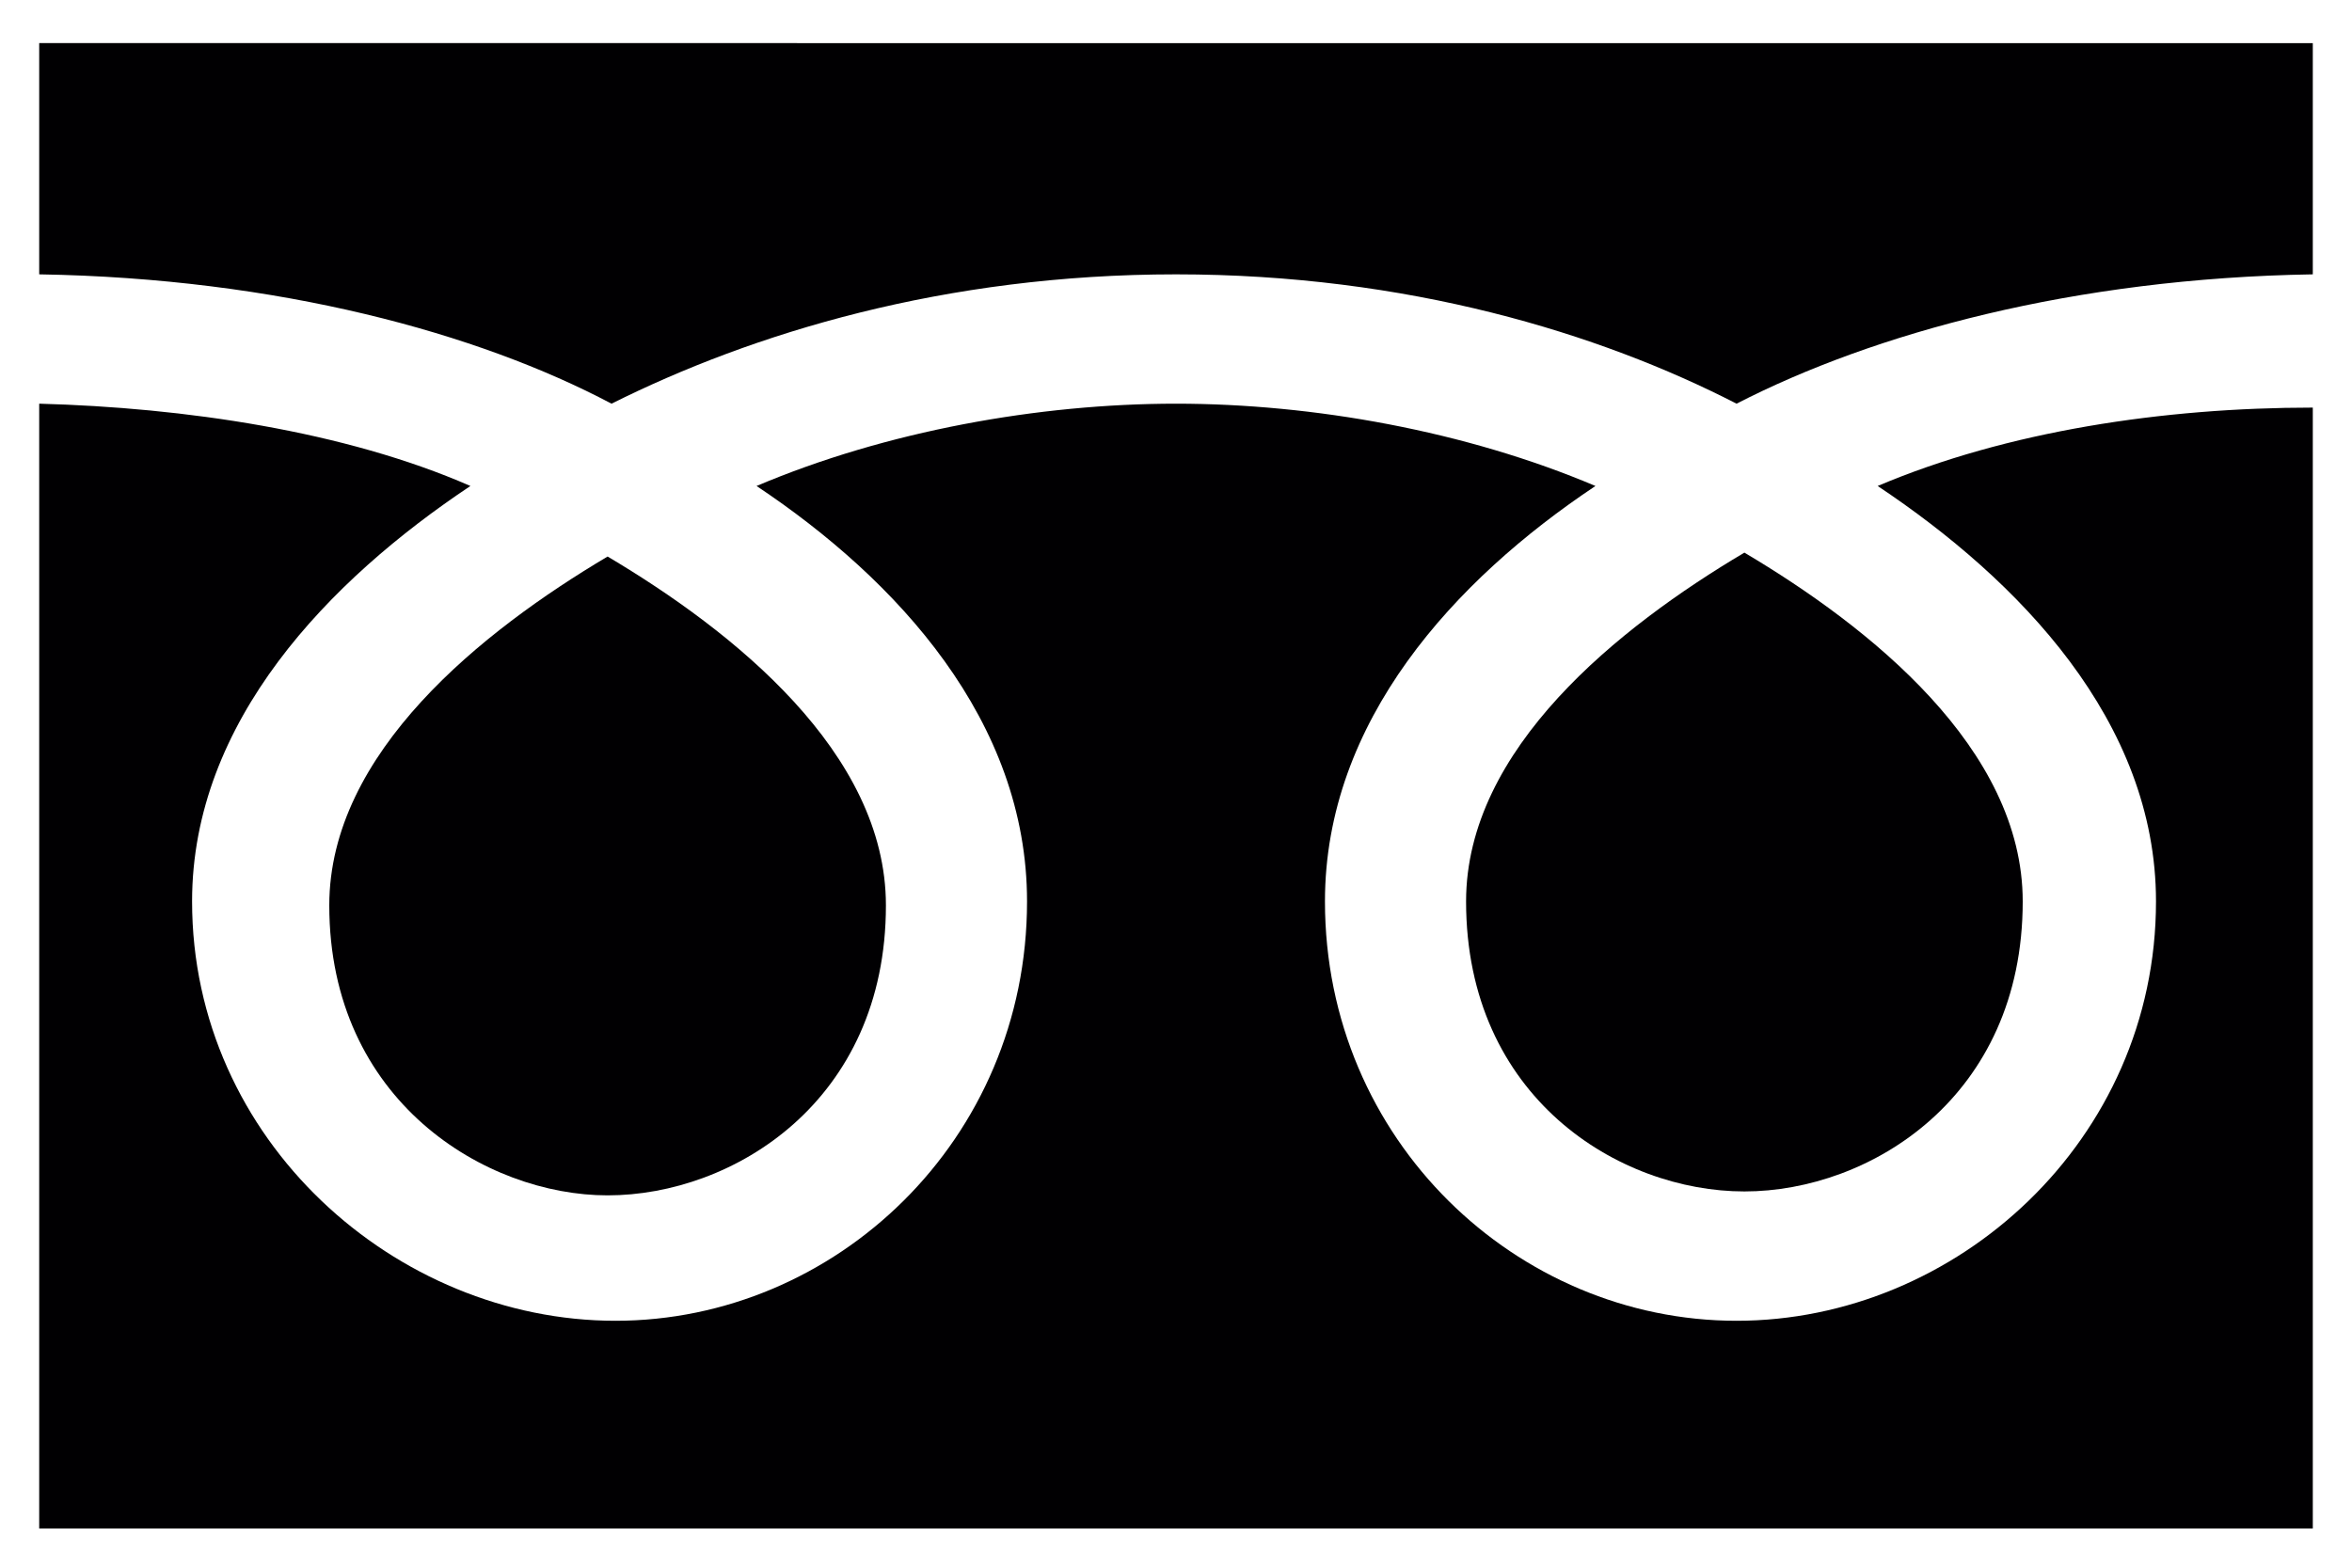
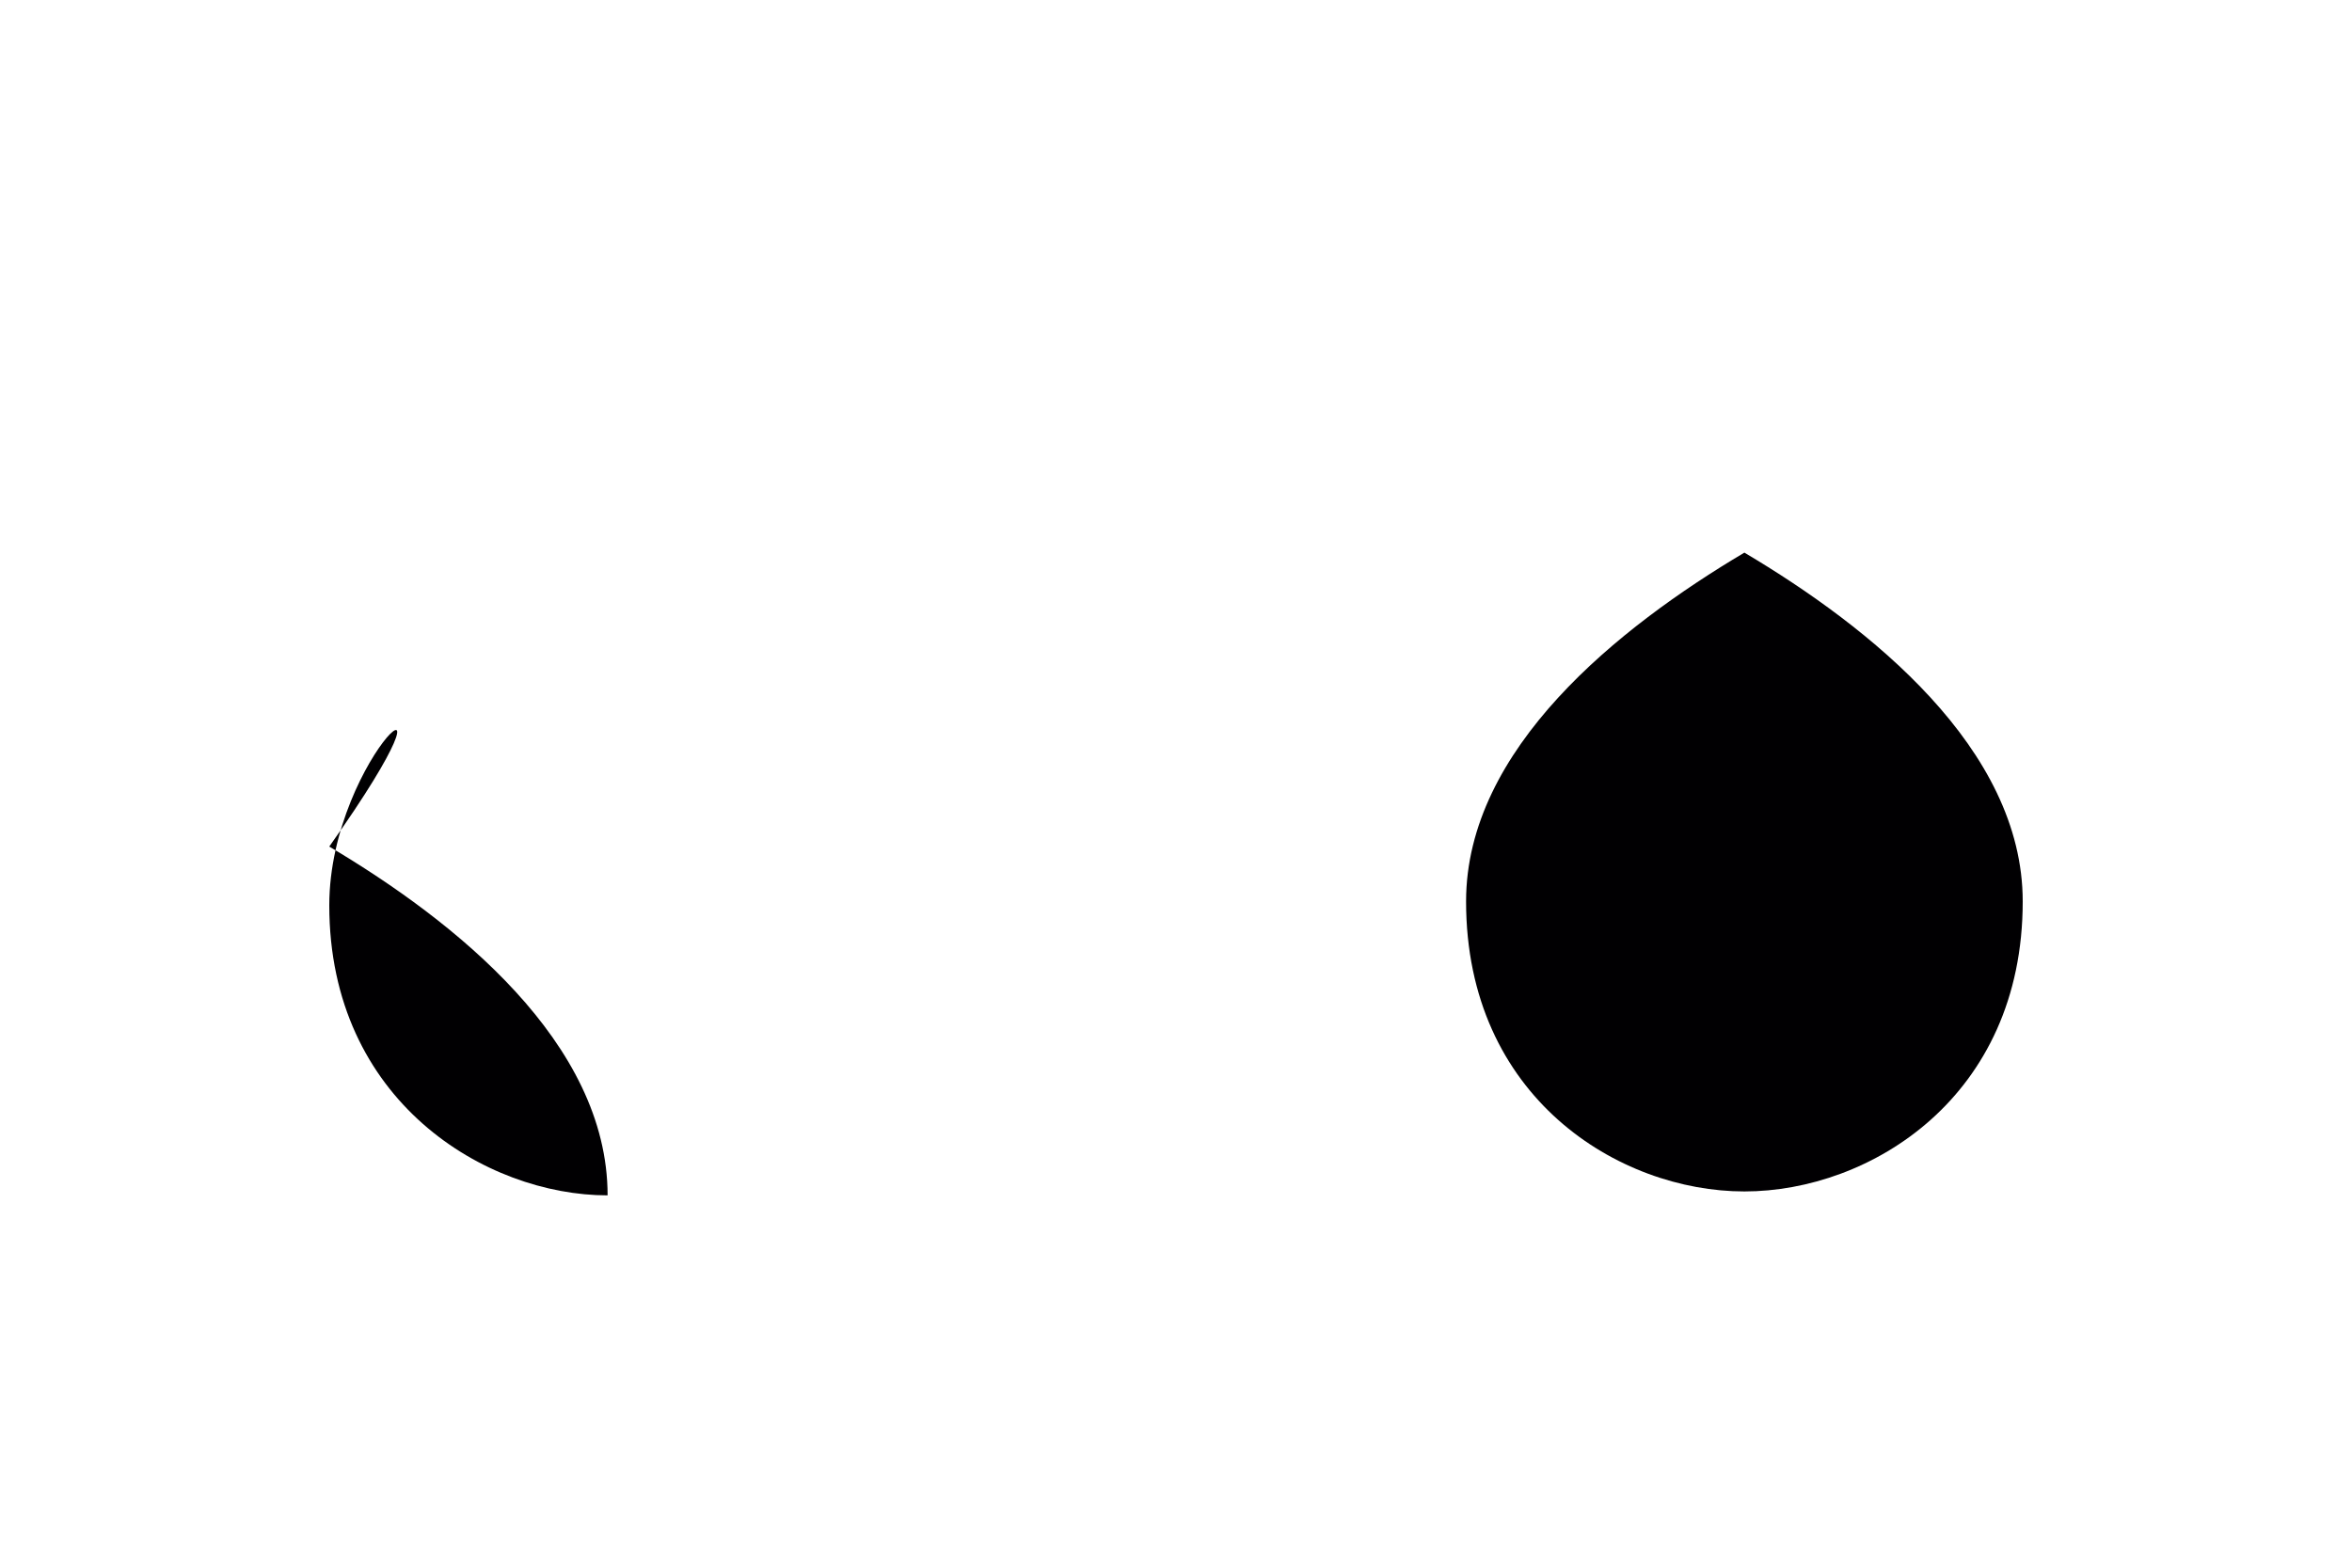
<svg xmlns="http://www.w3.org/2000/svg" version="1.1" id="レイヤー_1" x="0px" y="0px" viewBox="0 0 60 40" style="enable-background:new 0 0 60 40;" xml:space="preserve">
  <style type="text/css">
	.st0{display:none;}
	.st1{display:inline;fill:#362004;}
	.st2{display:none;fill:#362004;}
	.st3{fill:#010002;}
</style>
  <g class="st0">
    <path class="st1" d="M53.5,3.3h-11c-0.3,0-0.5,0.2-0.6,0.5l-2.5,11.9H6.7c-0.2,0-0.4,0.1-0.5,0.2c-0.1,0.1-0.1,0.3-0.1,0.5L11.9,37   c0.1,0.3,0.3,0.4,0.6,0.4h23.3c0.1,0,0.3,0,0.4-0.1c0.1-0.1,0.2-0.2,0.2-0.3l4.3-20.5l0,0l2.3-12h10.5c0.3,0,0.6-0.3,0.6-0.6   S53.8,3.3,53.5,3.3z" />
    <path class="st1" d="M16.8,41.9c-1.5,0-2.8,1.2-2.8,2.8c0,1.5,1.2,2.8,2.8,2.8c1.5,0,2.8-1.2,2.8-2.8   C19.5,43.2,18.3,41.9,16.8,41.9z" />
-     <path class="st1" d="M32.5,41.9c-1.5,0-2.8,1.2-2.8,2.8c0,1.5,1.2,2.8,2.8,2.8c1.5,0,2.8-1.2,2.8-2.8C35.2,43.2,34,41.9,32.5,41.9z   " />
  </g>
-   <path class="st2" d="M49.4,46.7L37.8,33c4-3.2,6.6-8.1,6.6-13.6c0-9.5-7.8-17.3-17.3-17.3S9.8,9.9,9.8,19.4s7.8,17.3,17.3,17.3  c3.6,0,6.9-1.1,9.6-2.9l11.7,13.7c0.1,0.1,0.3,0.2,0.5,0.2c0.1,0,0.3,0,0.4-0.1C49.6,47.3,49.6,46.9,49.4,46.7z M11.1,19.4  c0-8.8,7.2-16,16-16s16,7.2,16,16s-7.2,16-16,16C18.3,35.5,11.1,28.3,11.1,19.4z" />
  <g>
    <path class="st3" d="M37.4,23c0,5,3.9,7.4,7.1,7.4s7.1-2.4,7.1-7.4c0-3.9-3.9-7-7.1-8.9C41.3,16,37.4,19.1,37.4,23z" />
-     <path class="st3" d="M15.6,10.3C19.2,8.5,24.1,7,30,7c5.9,0,10.8,1.5,14.3,3.3C47.8,8.5,52.9,7.1,59,7l0-5.9H1L1,7   C7.1,7.1,12.2,8.5,15.6,10.3z" />
-     <path class="st3" d="M8.4,23.1c0,5,4,7.4,7.1,7.4c3.2,0,7.1-2.4,7.1-7.4c0-3.9-3.9-7-7.1-8.9C12.3,16.1,8.4,19.2,8.4,23.1z" />
-     <path class="st3" d="M47.9,12.4c3.6,2.4,7.1,6,7.1,10.6c0,6.1-5.1,10.7-10.7,10.7c-5.6,0-10.5-4.6-10.5-10.7   c0-4.6,3.3-8.2,6.9-10.6c-3.3-1.4-7.2-2.1-10.7-2.1s-7.4,0.7-10.7,2.1c3.6,2.4,6.9,6,6.9,10.6c0,6.1-4.9,10.7-10.5,10.7   c-5.6,0-10.8-4.6-10.8-10.7c0-4.6,3.5-8.2,7.1-10.6c-3.2-1.4-7.3-2-11-2.1L1,39h58l0-28.6C55.2,10.4,51.2,11,47.9,12.4z" />
+     <path class="st3" d="M8.4,23.1c0,5,4,7.4,7.1,7.4c0-3.9-3.9-7-7.1-8.9C12.3,16.1,8.4,19.2,8.4,23.1z" />
  </g>
</svg>